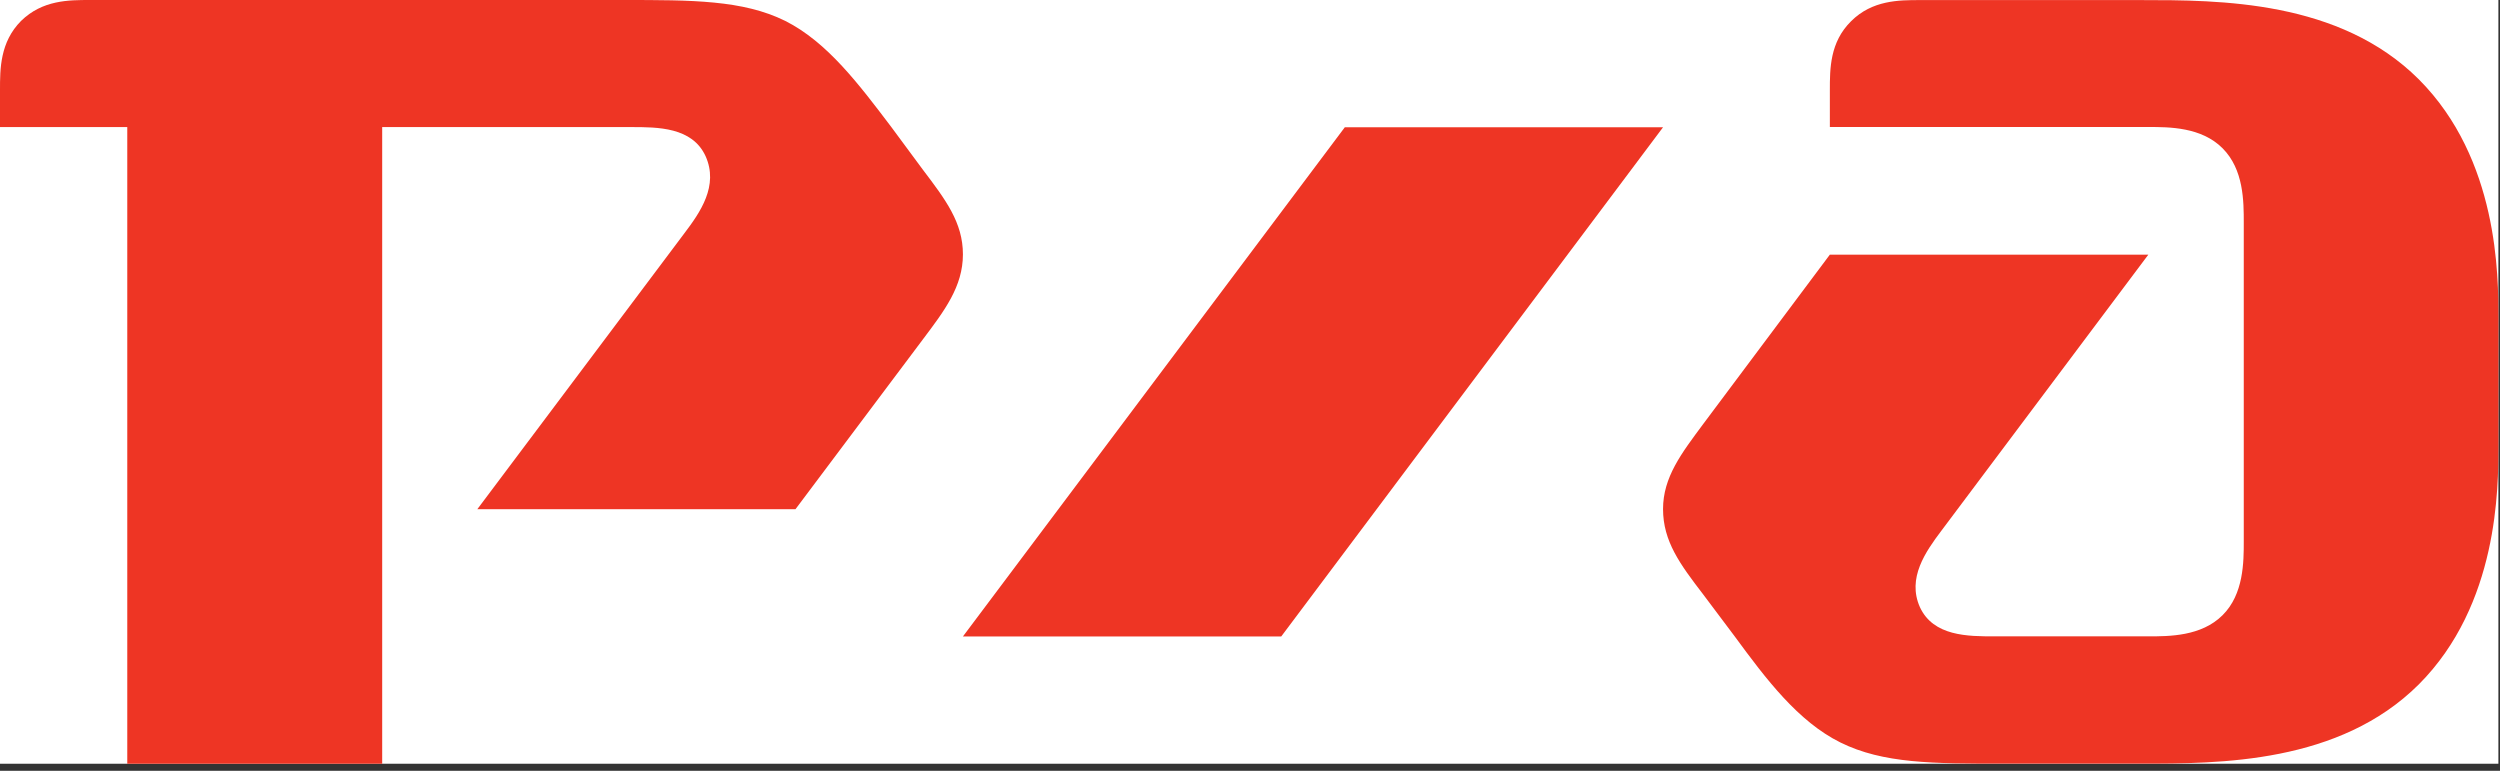
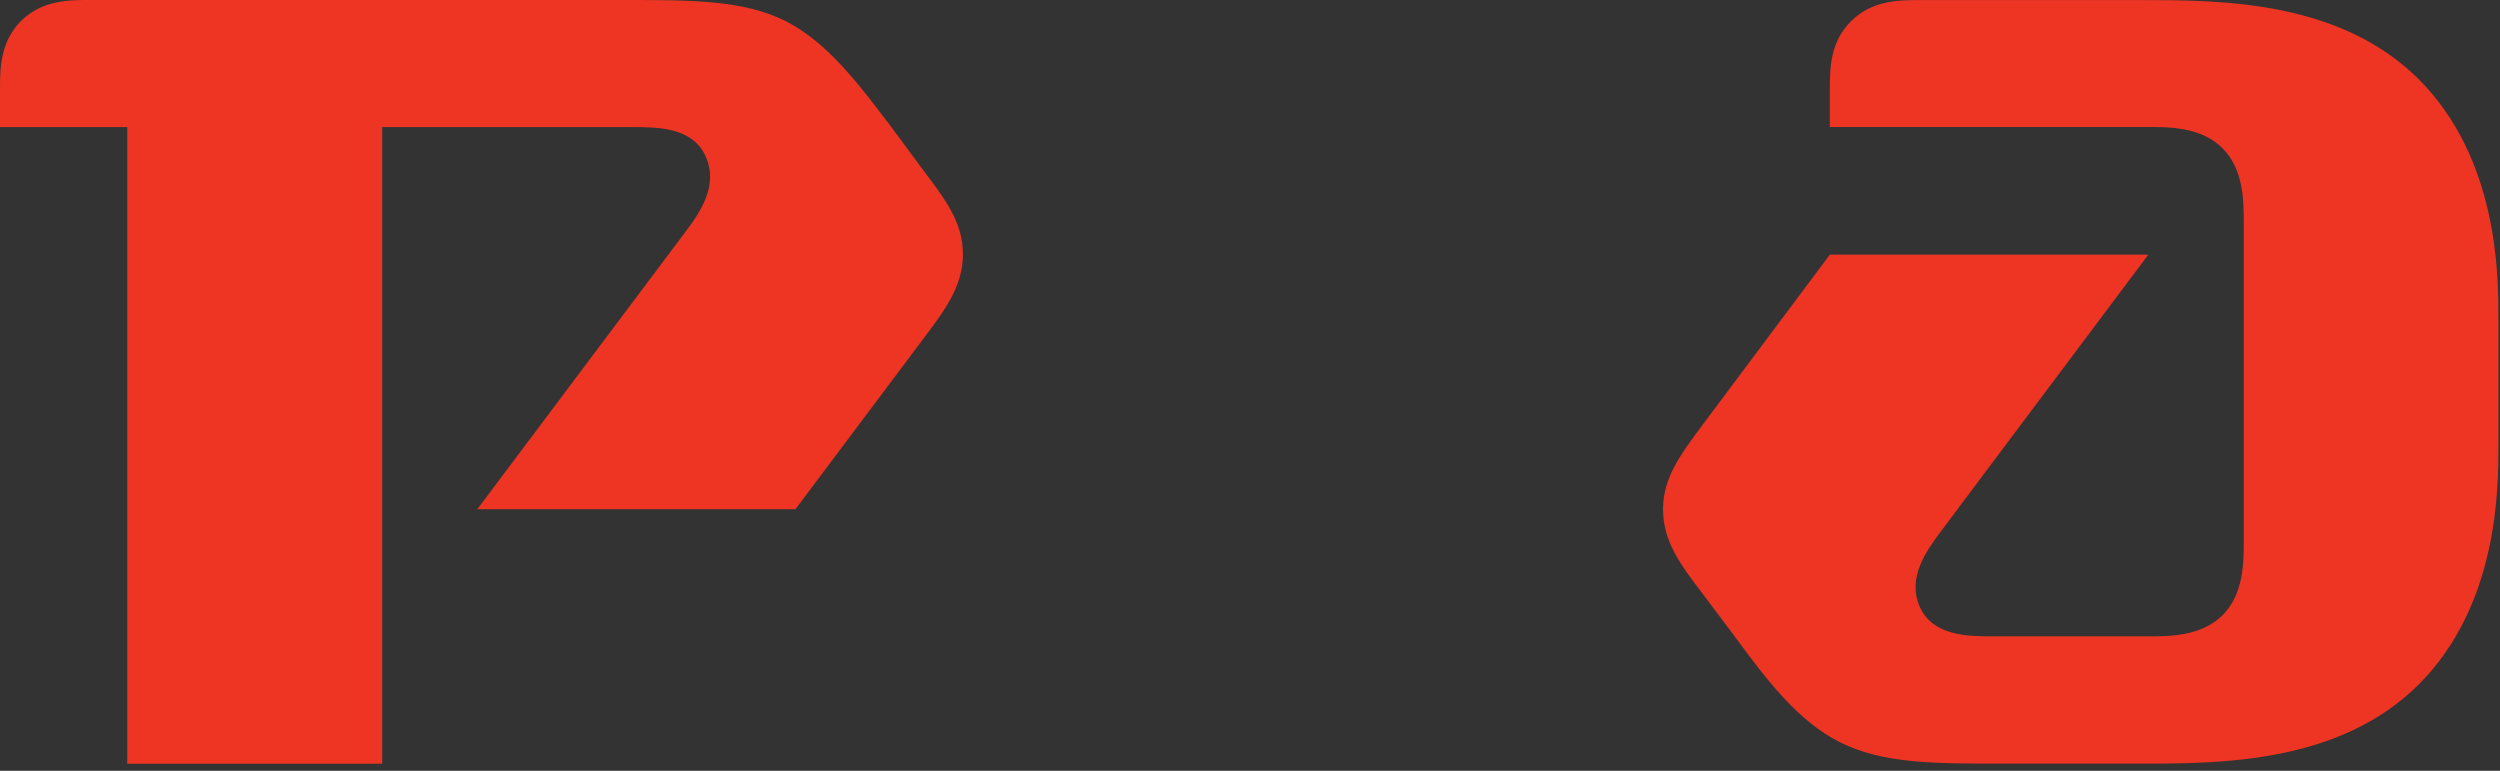
<svg xmlns="http://www.w3.org/2000/svg" width="120" height="37" viewBox="0 0 120 37" fill="none">
  <rect x="0" y="0" width="120" height="37" fill="#333333" stroke="none" />
-   <rect width="119.923" height="36.659" fill="white" />
  <path d="M0 4.326C0 3.303 0 2.02 1.014 1.001C2.042 0 3.298 0 4.326 0H29.904C33.224 0 35.657 0 37.687 1.001C39.715 2.02 41.239 4.062 42.785 6.1L44.292 8.138C45.39 9.587 46.22 10.681 46.22 12.209C46.22 13.755 45.333 14.915 44.292 16.298L38.183 24.441H22.912L32.842 11.208C33.611 10.194 34.507 8.915 33.866 7.492C33.224 6.1 31.573 6.1 30.291 6.1H18.345V36.659H6.109V6.1H0V4.326Z" fill="#EE3524" />
-   <path d="M64.551 6.109H79.826L61.499 30.55H46.22L64.551 6.109Z" fill="#EE3524" />
  <path d="M87.833 4.33V6.096H103.12C104.122 6.096 105.663 6.096 106.682 7.115C107.701 8.138 107.701 9.658 107.701 10.703V25.982C107.701 26.97 107.701 28.521 106.682 29.531C105.663 30.545 104.122 30.545 103.12 30.545H95.733C94.464 30.545 92.8 30.545 92.154 29.14C91.535 27.748 92.426 26.483 93.191 25.468L103.12 12.223H87.833L81.745 20.365C80.713 21.757 79.826 22.903 79.826 24.436C79.826 25.982 80.643 27.084 81.745 28.521L83.265 30.545C84.771 32.596 86.304 34.63 88.342 35.64C90.388 36.654 92.8 36.654 96.12 36.654H102.743C106.546 36.654 112.291 36.654 116.107 32.847C119.924 29.017 119.924 23.43 119.924 21.384V15.275C119.924 13.224 119.924 7.642 116.107 3.812C112.291 0.004 106.546 0.004 102.743 0.004H92.154C91.157 0.004 89.866 0.004 88.852 1.019C87.833 2.025 87.833 3.294 87.833 4.33Z" fill="#EE3524" />
</svg>